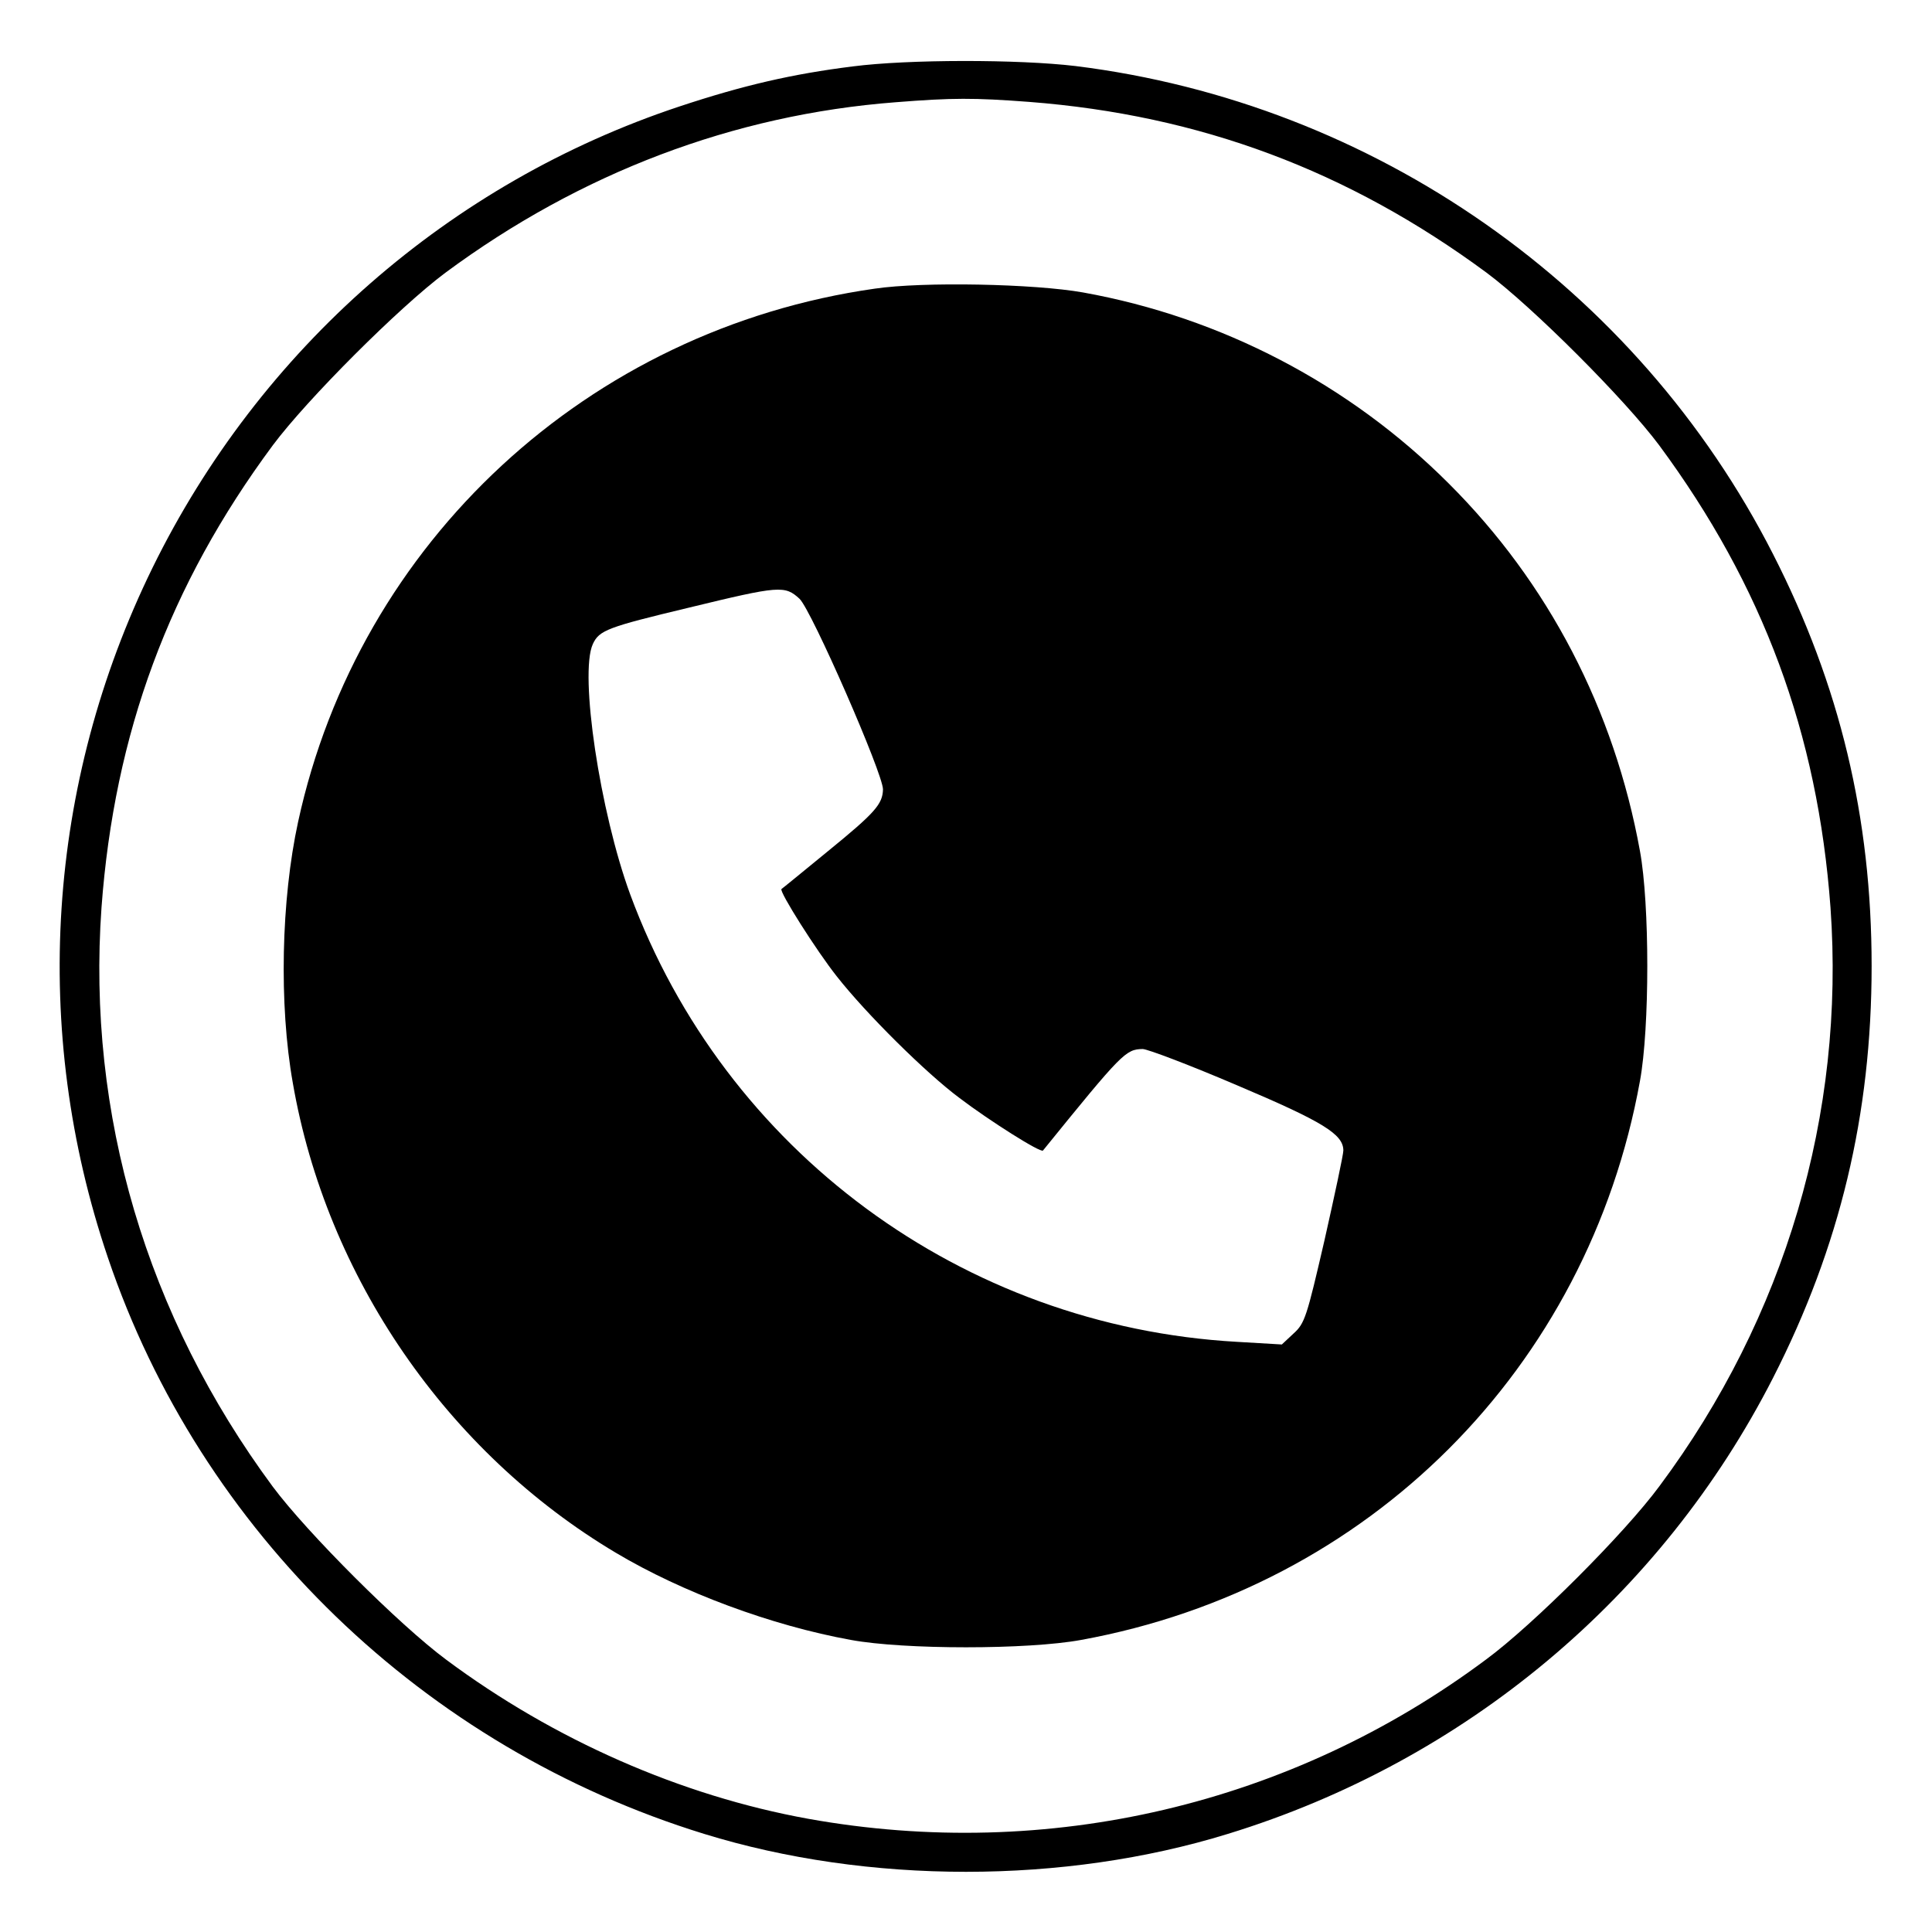
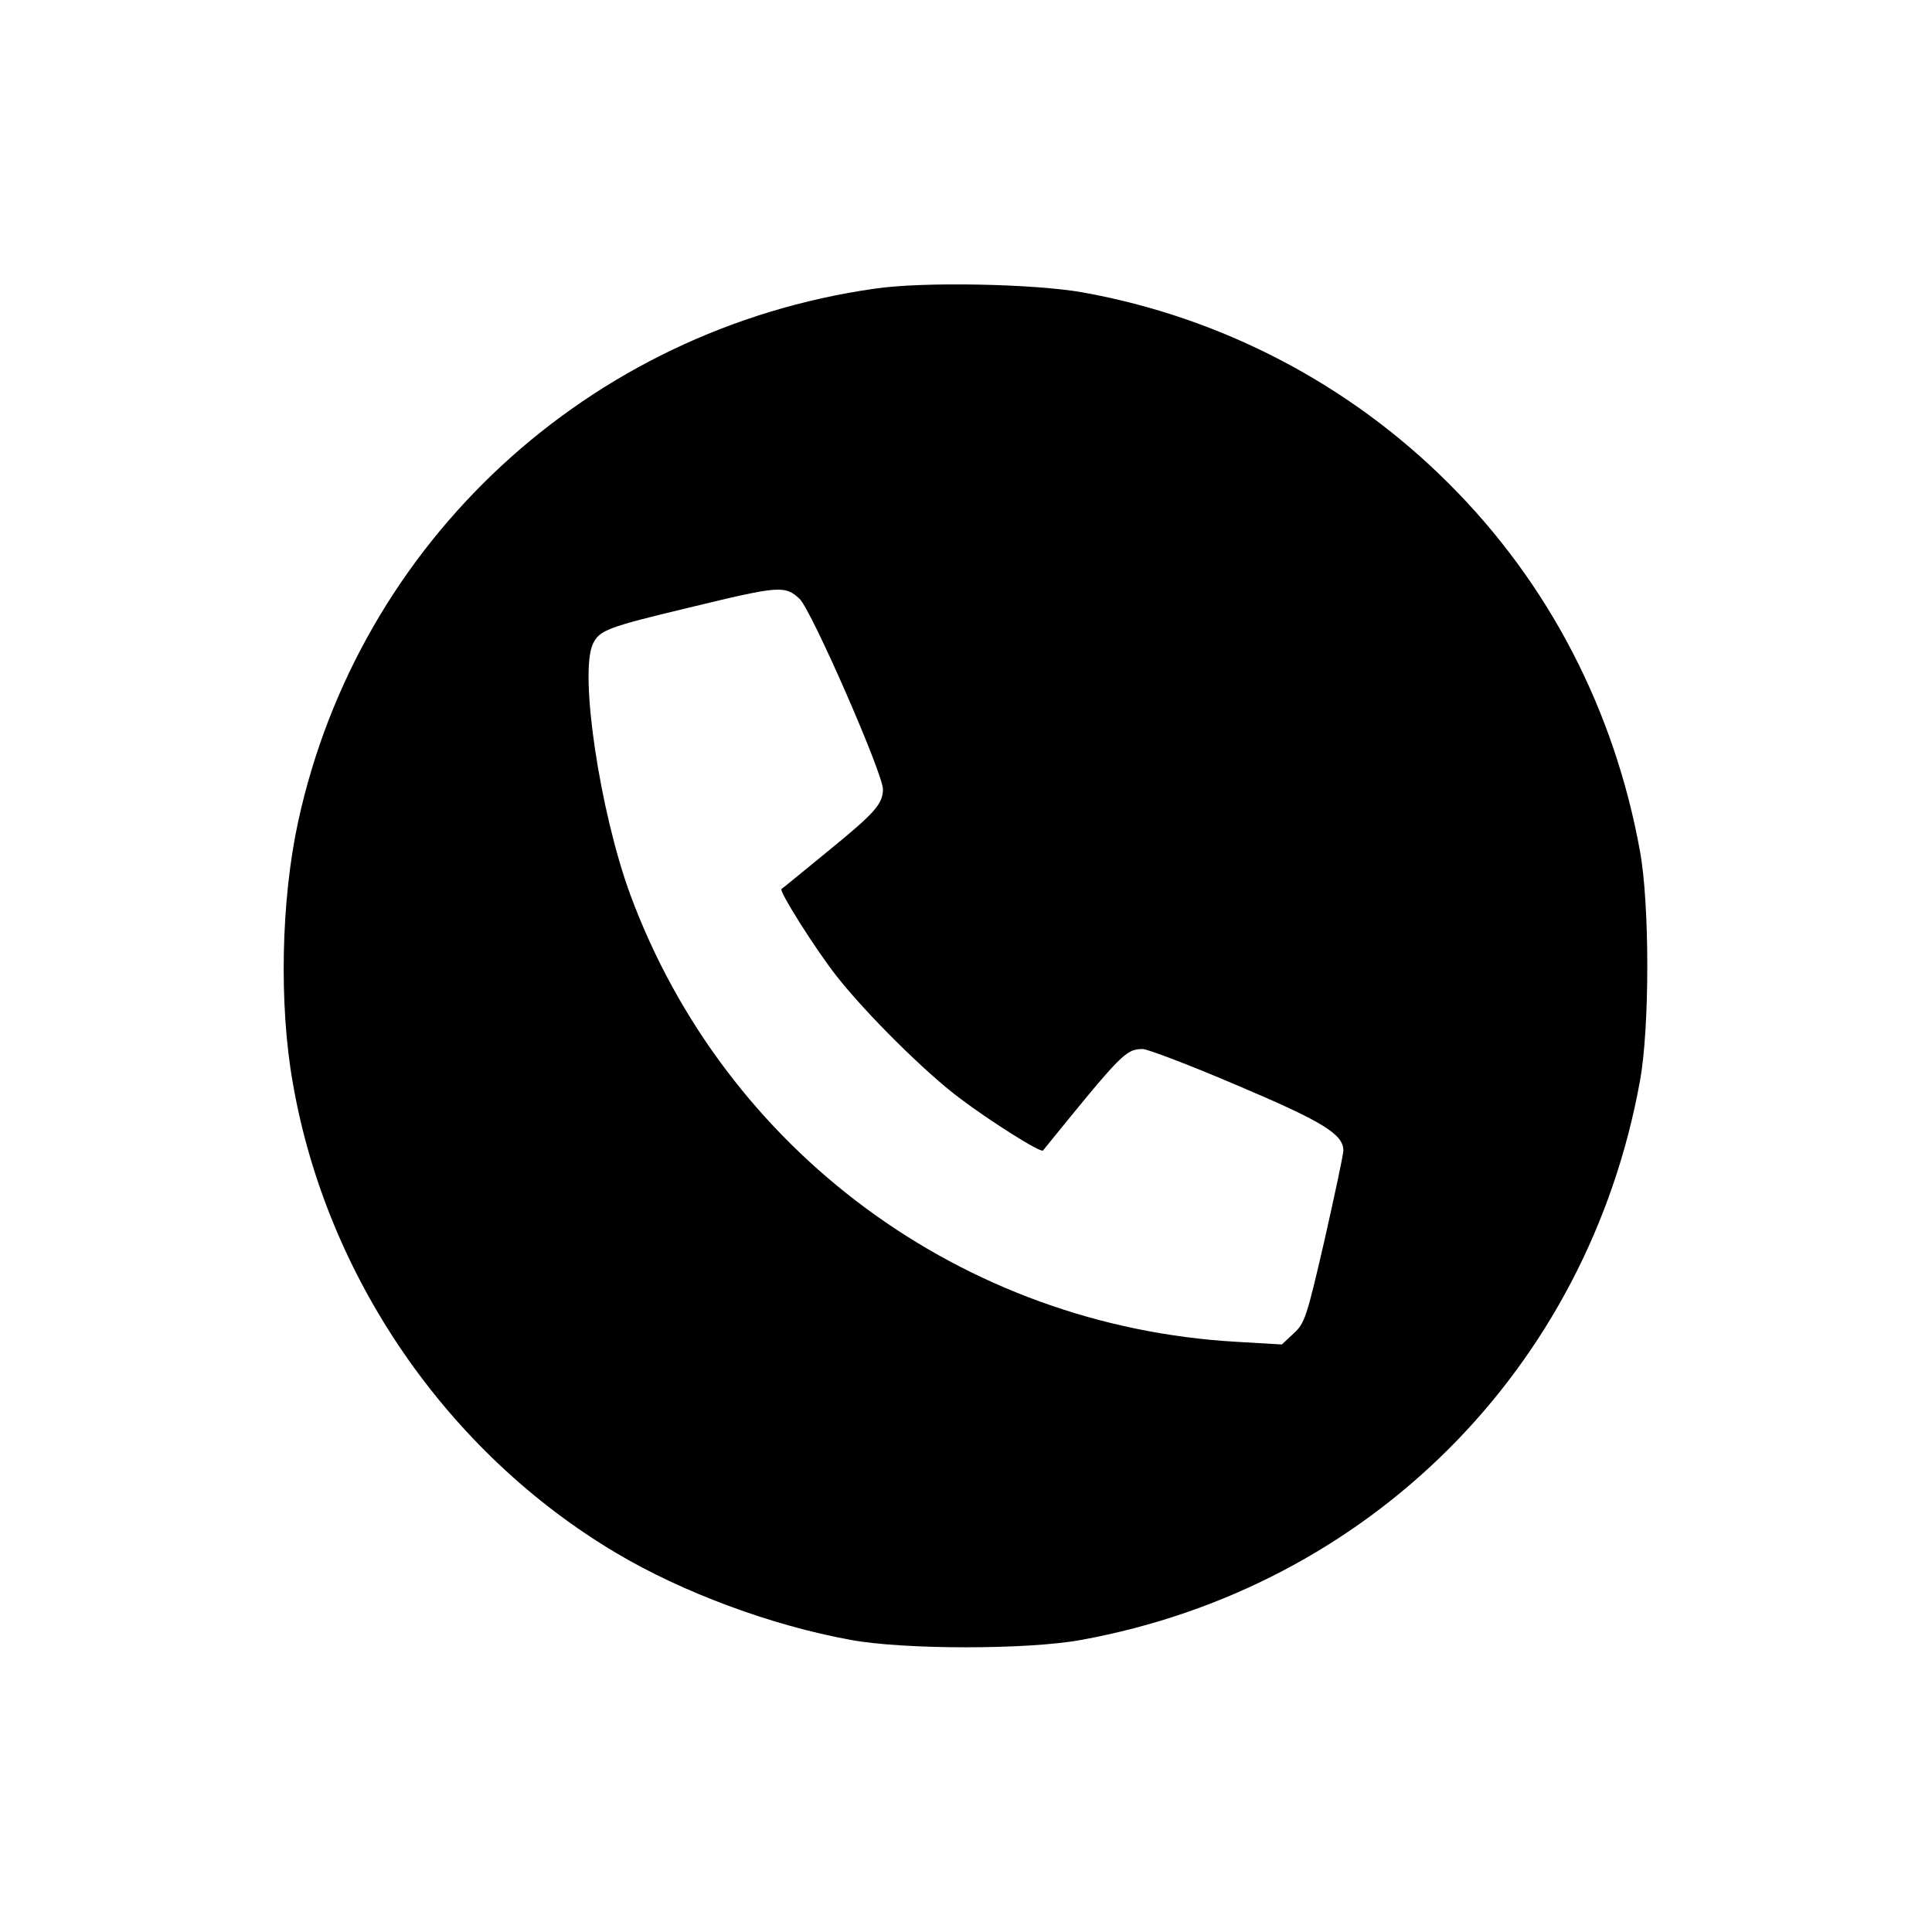
<svg xmlns="http://www.w3.org/2000/svg" version="1.0" width="512pt" height="512pt" viewBox="0 0 512 512" preserveAspectRatio="xMidYMid meet">
  <g transform="translate(0,512) scale(0.1,-0.1)" fill="#000000" stroke="none">
-     <path d="M2260 4944 c-160 -20 -290 -50 -459 -106 -609 -202 -1112 -642 -1397 -1223 -280 -572 -323 -1224 -118 -1828 246 -727 837 -1298 1580 -1527 434 -134 954 -134 1388 0 629 193 1149 629 1445 1209 177 347 261 698 261 1091 0 393 -84 744 -261 1091 -361 709 -1058 1196 -1849 1294 -151 18 -443 18 -590 -1z m467 -94 c453 -35 846 -182 1213 -453 122 -91 366 -335 457 -457 275 -372 420 -763 454 -1225 39 -547 -120 -1086 -453 -1533 -92 -125 -335 -368 -460 -460 -516 -385 -1161 -536 -1796 -422 -337 61 -674 209 -960 422 -124 92 -368 336 -459 458 -335 453 -493 987 -454 1535 34 461 179 854 454 1225 91 122 335 366 457 457 358 265 764 419 1193 452 151 12 208 12 354 1z" />
    <path d="M2318 4355 c-759 -108 -1367 -671 -1528 -1413 -45 -207 -51 -484 -14 -692 89 -514 409 -979 856 -1245 176 -105 413 -193 623 -231 141 -26 469 -26 610 0 763 139 1343 719 1481 1481 26 141 26 469 0 610 -68 374 -242 710 -507 974 -263 263 -602 440 -969 506 -129 23 -424 29 -552 10z m-199 -822 c32 -31 221 -463 221 -505 -1 -39 -21 -62 -145 -163 -66 -54 -122 -100 -124 -101 -7 -6 93 -164 147 -232 77 -98 235 -255 325 -322 79 -60 215 -146 221 -139 210 259 219 268 264 269 13 0 126 -43 250 -96 229 -97 282 -130 282 -173 0 -11 -23 -118 -50 -238 -47 -203 -52 -220 -82 -247 l-31 -29 -119 7 c-727 41 -1357 506 -1608 1186 -80 218 -135 584 -99 663 17 37 39 45 256 97 239 58 253 59 292 23z" />
  </g>
</svg>